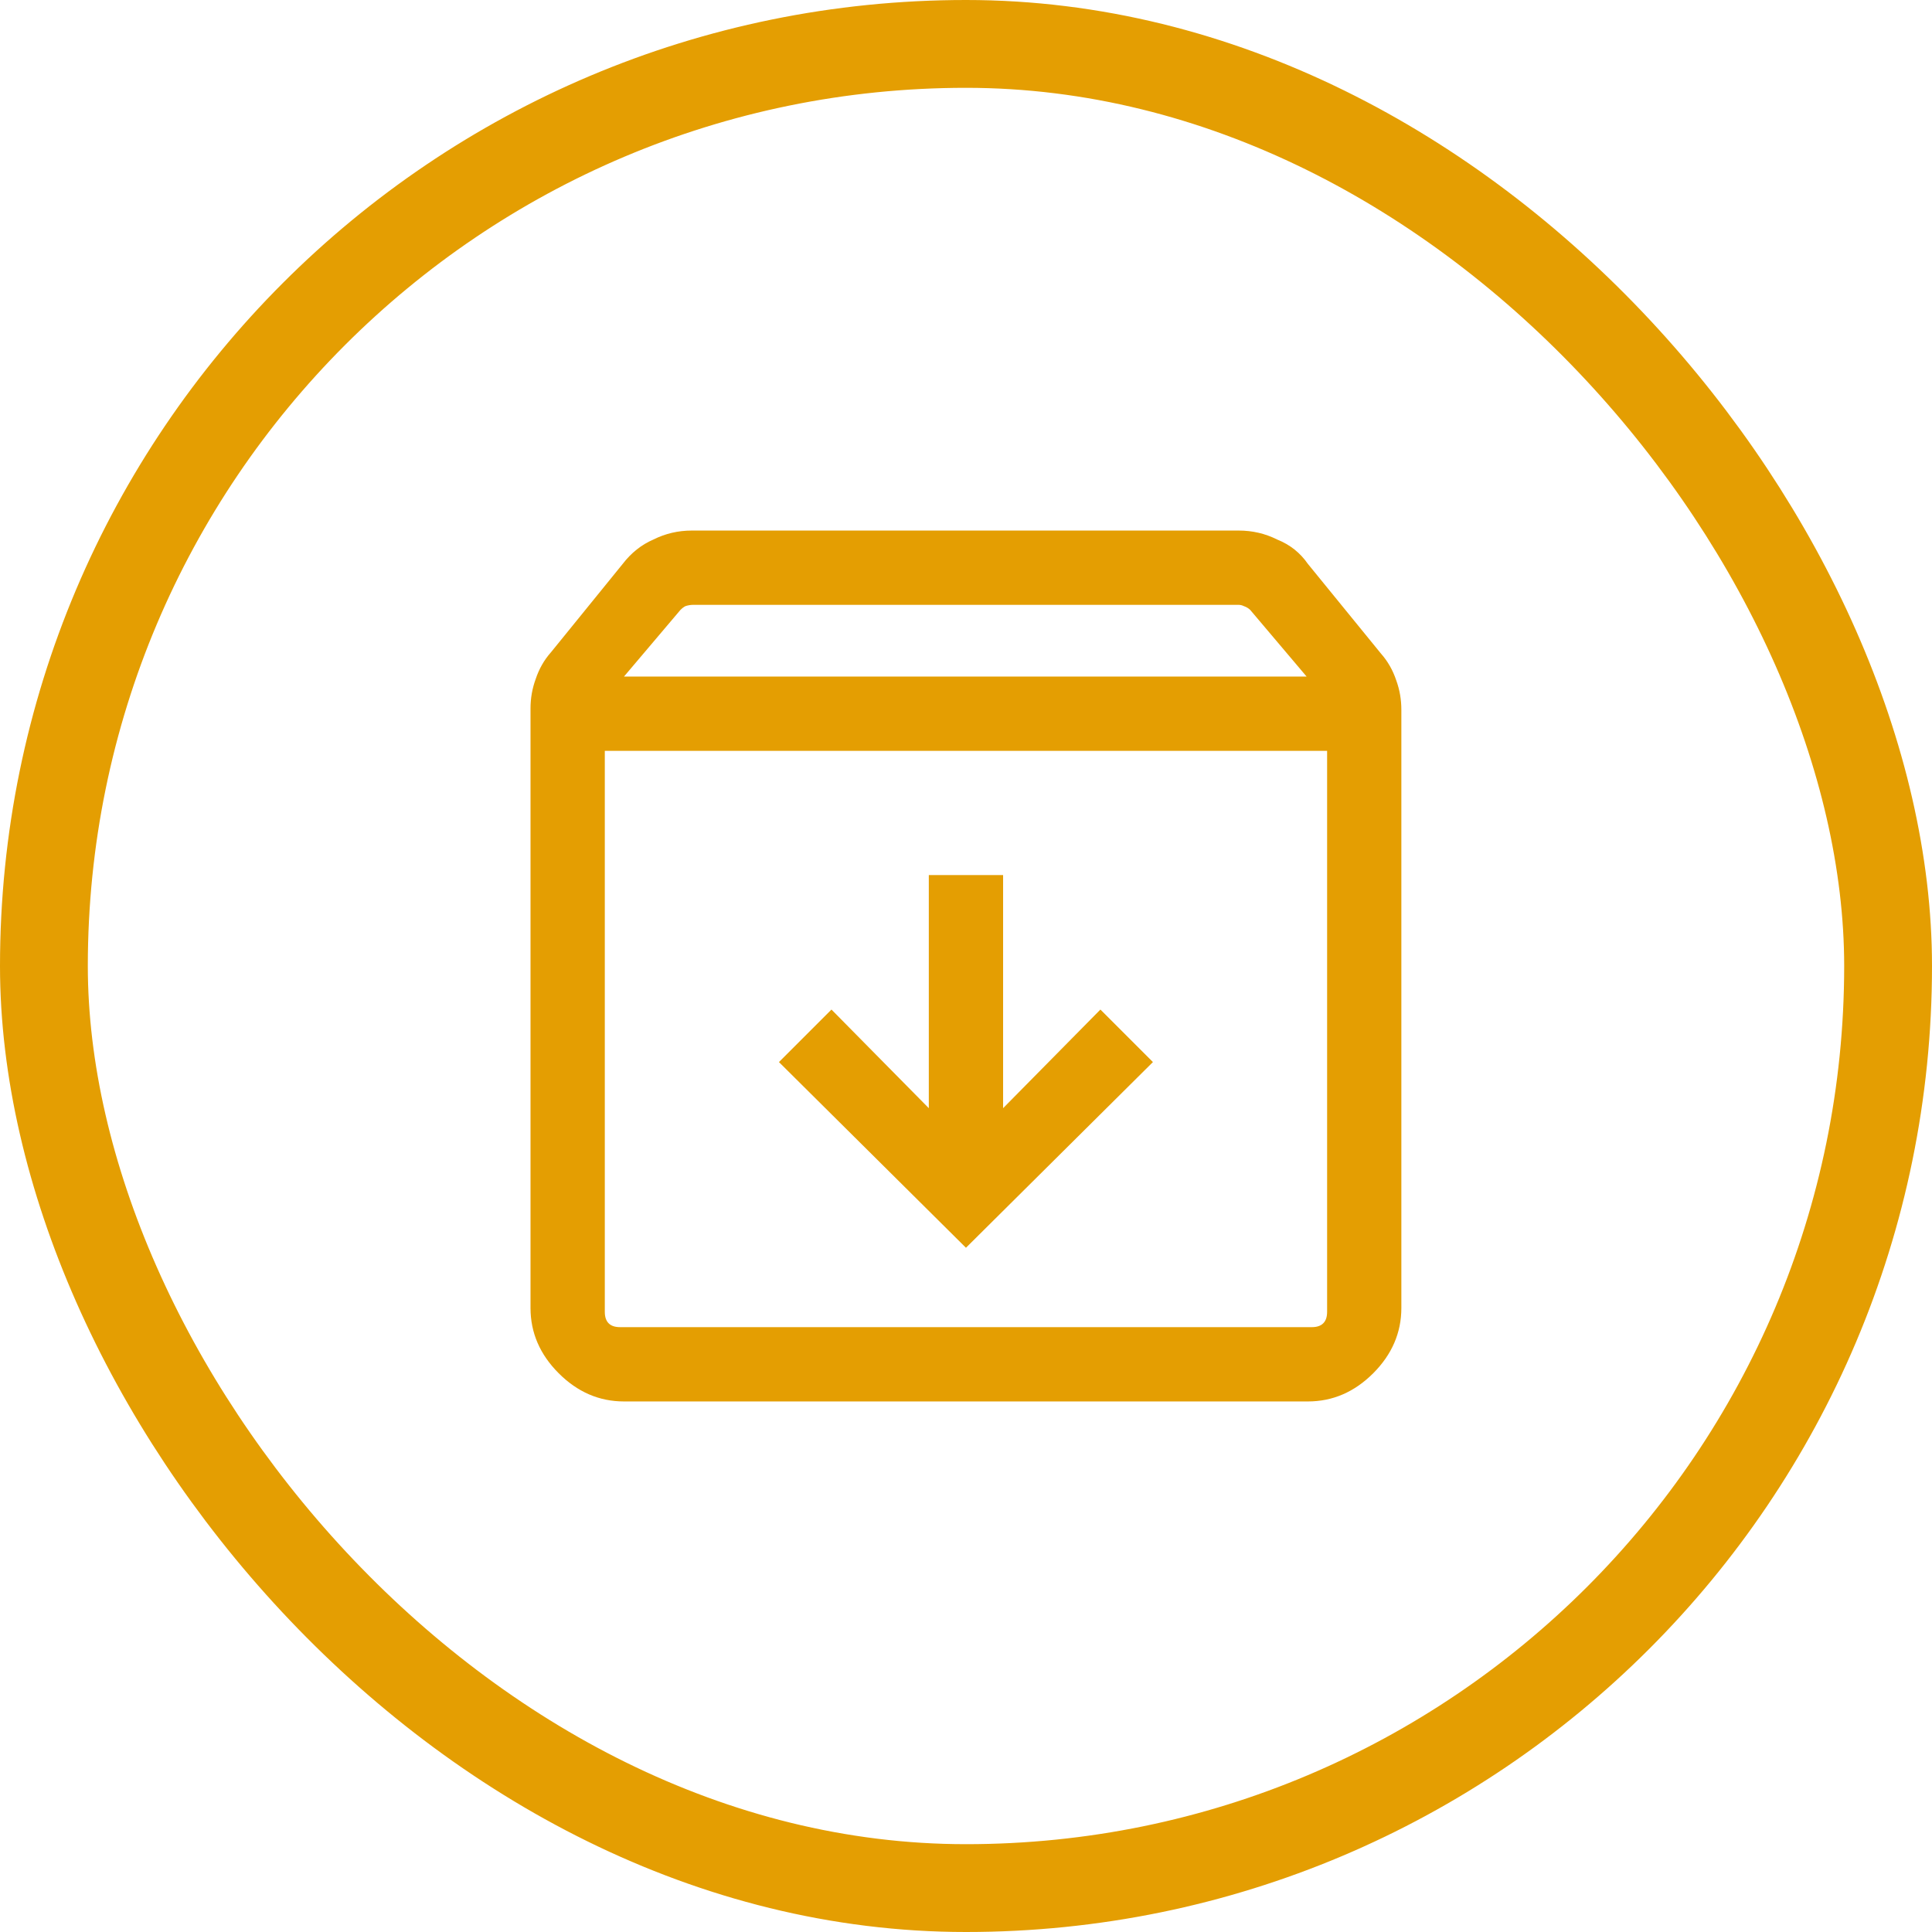
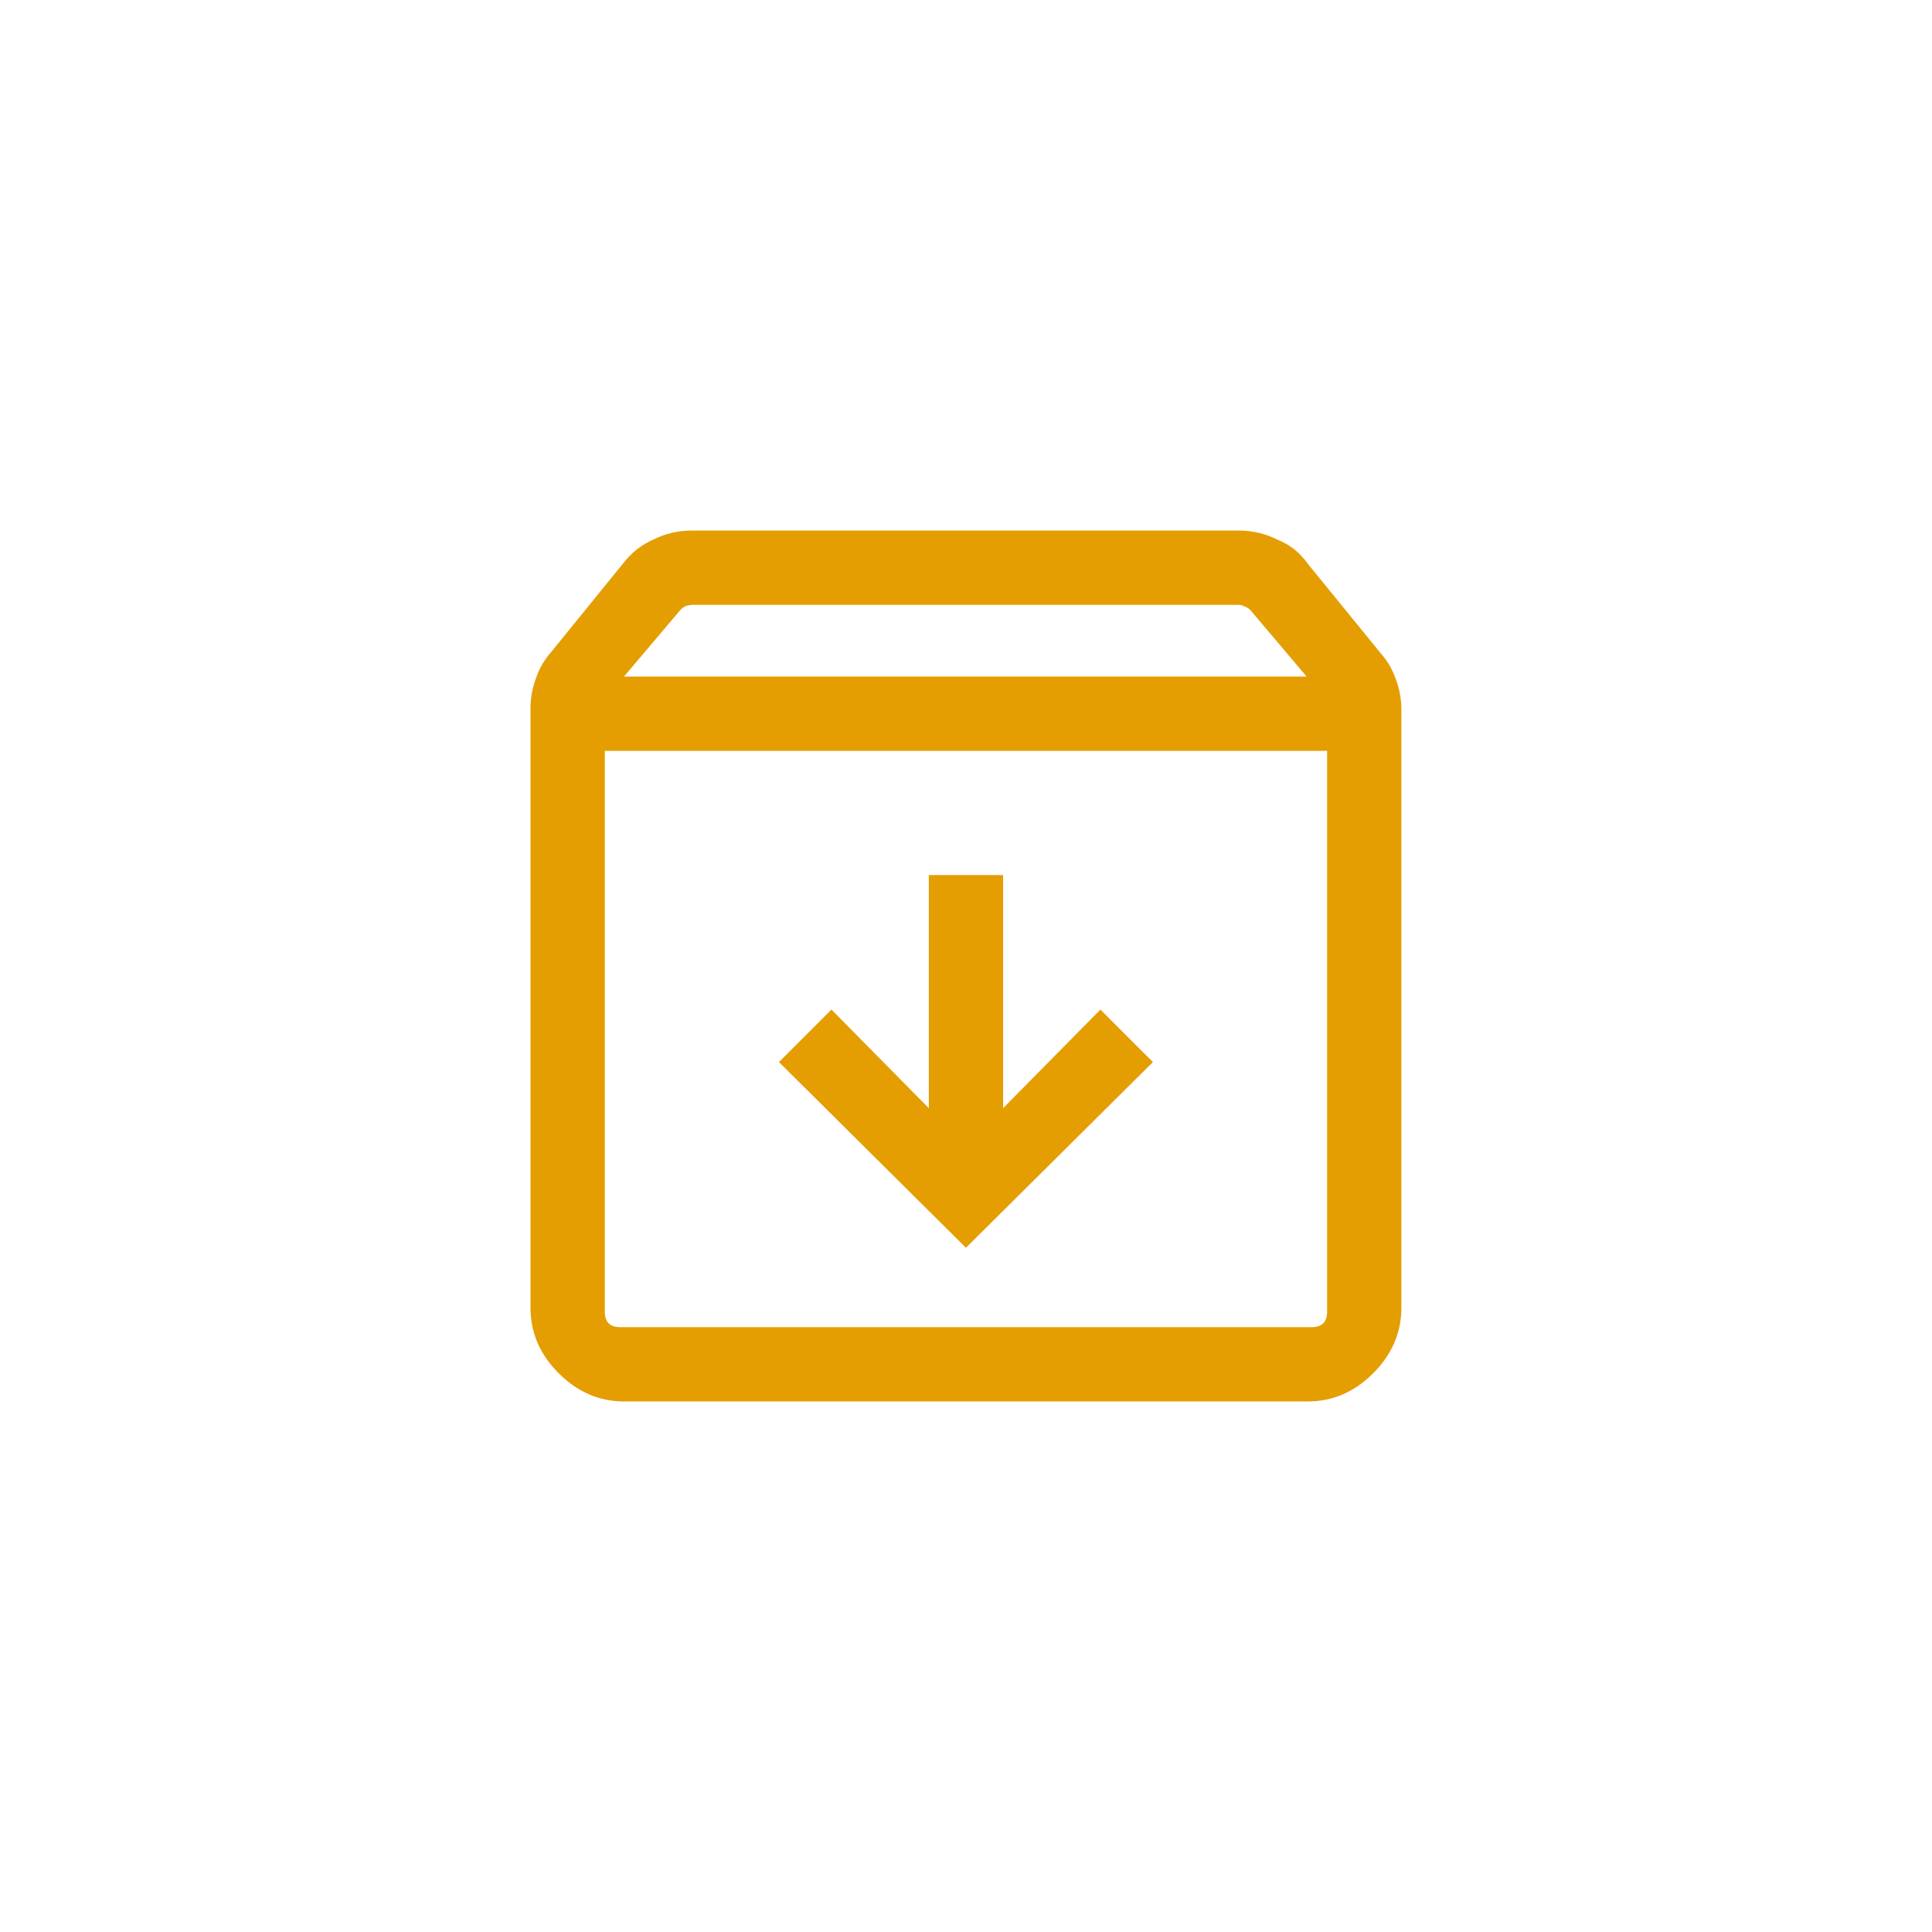
<svg xmlns="http://www.w3.org/2000/svg" width="44" height="44" viewBox="0 0 44 44" fill="none">
-   <rect x="1" y="1" width="42" height="42" rx="21" stroke="#E49E02" stroke-width="2" />
-   <path d="M21.999 28.417L26.257 24.188L25.061 22.992L22.845 25.238V19.929H21.153V25.238L18.936 22.992L17.74 24.188L21.999 28.417ZM13.774 17.1V29.875C13.774 29.992 13.803 30.079 13.861 30.137C13.919 30.196 14.007 30.225 14.124 30.225H29.874C29.99 30.225 30.078 30.196 30.136 30.137C30.195 30.079 30.224 29.992 30.224 29.875V17.1H13.774ZM14.211 31.917C13.647 31.917 13.152 31.703 12.724 31.275C12.296 30.847 12.082 30.351 12.082 29.788V16.137C12.082 15.904 12.121 15.681 12.199 15.467C12.277 15.233 12.393 15.029 12.549 14.854L14.182 12.842C14.377 12.589 14.61 12.404 14.882 12.287C15.154 12.151 15.446 12.083 15.757 12.083H28.211C28.522 12.083 28.814 12.151 29.086 12.287C29.378 12.404 29.611 12.589 29.786 12.842L31.449 14.883C31.604 15.058 31.721 15.262 31.799 15.496C31.877 15.71 31.915 15.933 31.915 16.167V29.788C31.915 30.351 31.701 30.847 31.274 31.275C30.846 31.703 30.35 31.917 29.786 31.917H14.211ZM14.211 15.408H29.757L28.474 13.892C28.435 13.853 28.386 13.824 28.328 13.804C28.289 13.785 28.25 13.775 28.211 13.775H15.786C15.728 13.775 15.669 13.785 15.611 13.804C15.572 13.824 15.533 13.853 15.495 13.892L14.211 15.408Z" fill="#E49E02" />
+   <path d="M21.999 28.417L26.257 24.188L25.061 22.992L22.845 25.238V19.929H21.153V25.238L18.936 22.992L17.74 24.188L21.999 28.417ZM13.774 17.1V29.875C13.774 29.992 13.803 30.079 13.861 30.137C13.919 30.196 14.007 30.225 14.124 30.225H29.874C29.99 30.225 30.078 30.196 30.136 30.137C30.195 30.079 30.224 29.992 30.224 29.875V17.1H13.774M14.211 31.917C13.647 31.917 13.152 31.703 12.724 31.275C12.296 30.847 12.082 30.351 12.082 29.788V16.137C12.082 15.904 12.121 15.681 12.199 15.467C12.277 15.233 12.393 15.029 12.549 14.854L14.182 12.842C14.377 12.589 14.61 12.404 14.882 12.287C15.154 12.151 15.446 12.083 15.757 12.083H28.211C28.522 12.083 28.814 12.151 29.086 12.287C29.378 12.404 29.611 12.589 29.786 12.842L31.449 14.883C31.604 15.058 31.721 15.262 31.799 15.496C31.877 15.71 31.915 15.933 31.915 16.167V29.788C31.915 30.351 31.701 30.847 31.274 31.275C30.846 31.703 30.35 31.917 29.786 31.917H14.211ZM14.211 15.408H29.757L28.474 13.892C28.435 13.853 28.386 13.824 28.328 13.804C28.289 13.785 28.25 13.775 28.211 13.775H15.786C15.728 13.775 15.669 13.785 15.611 13.804C15.572 13.824 15.533 13.853 15.495 13.892L14.211 15.408Z" fill="#E49E02" />
</svg>